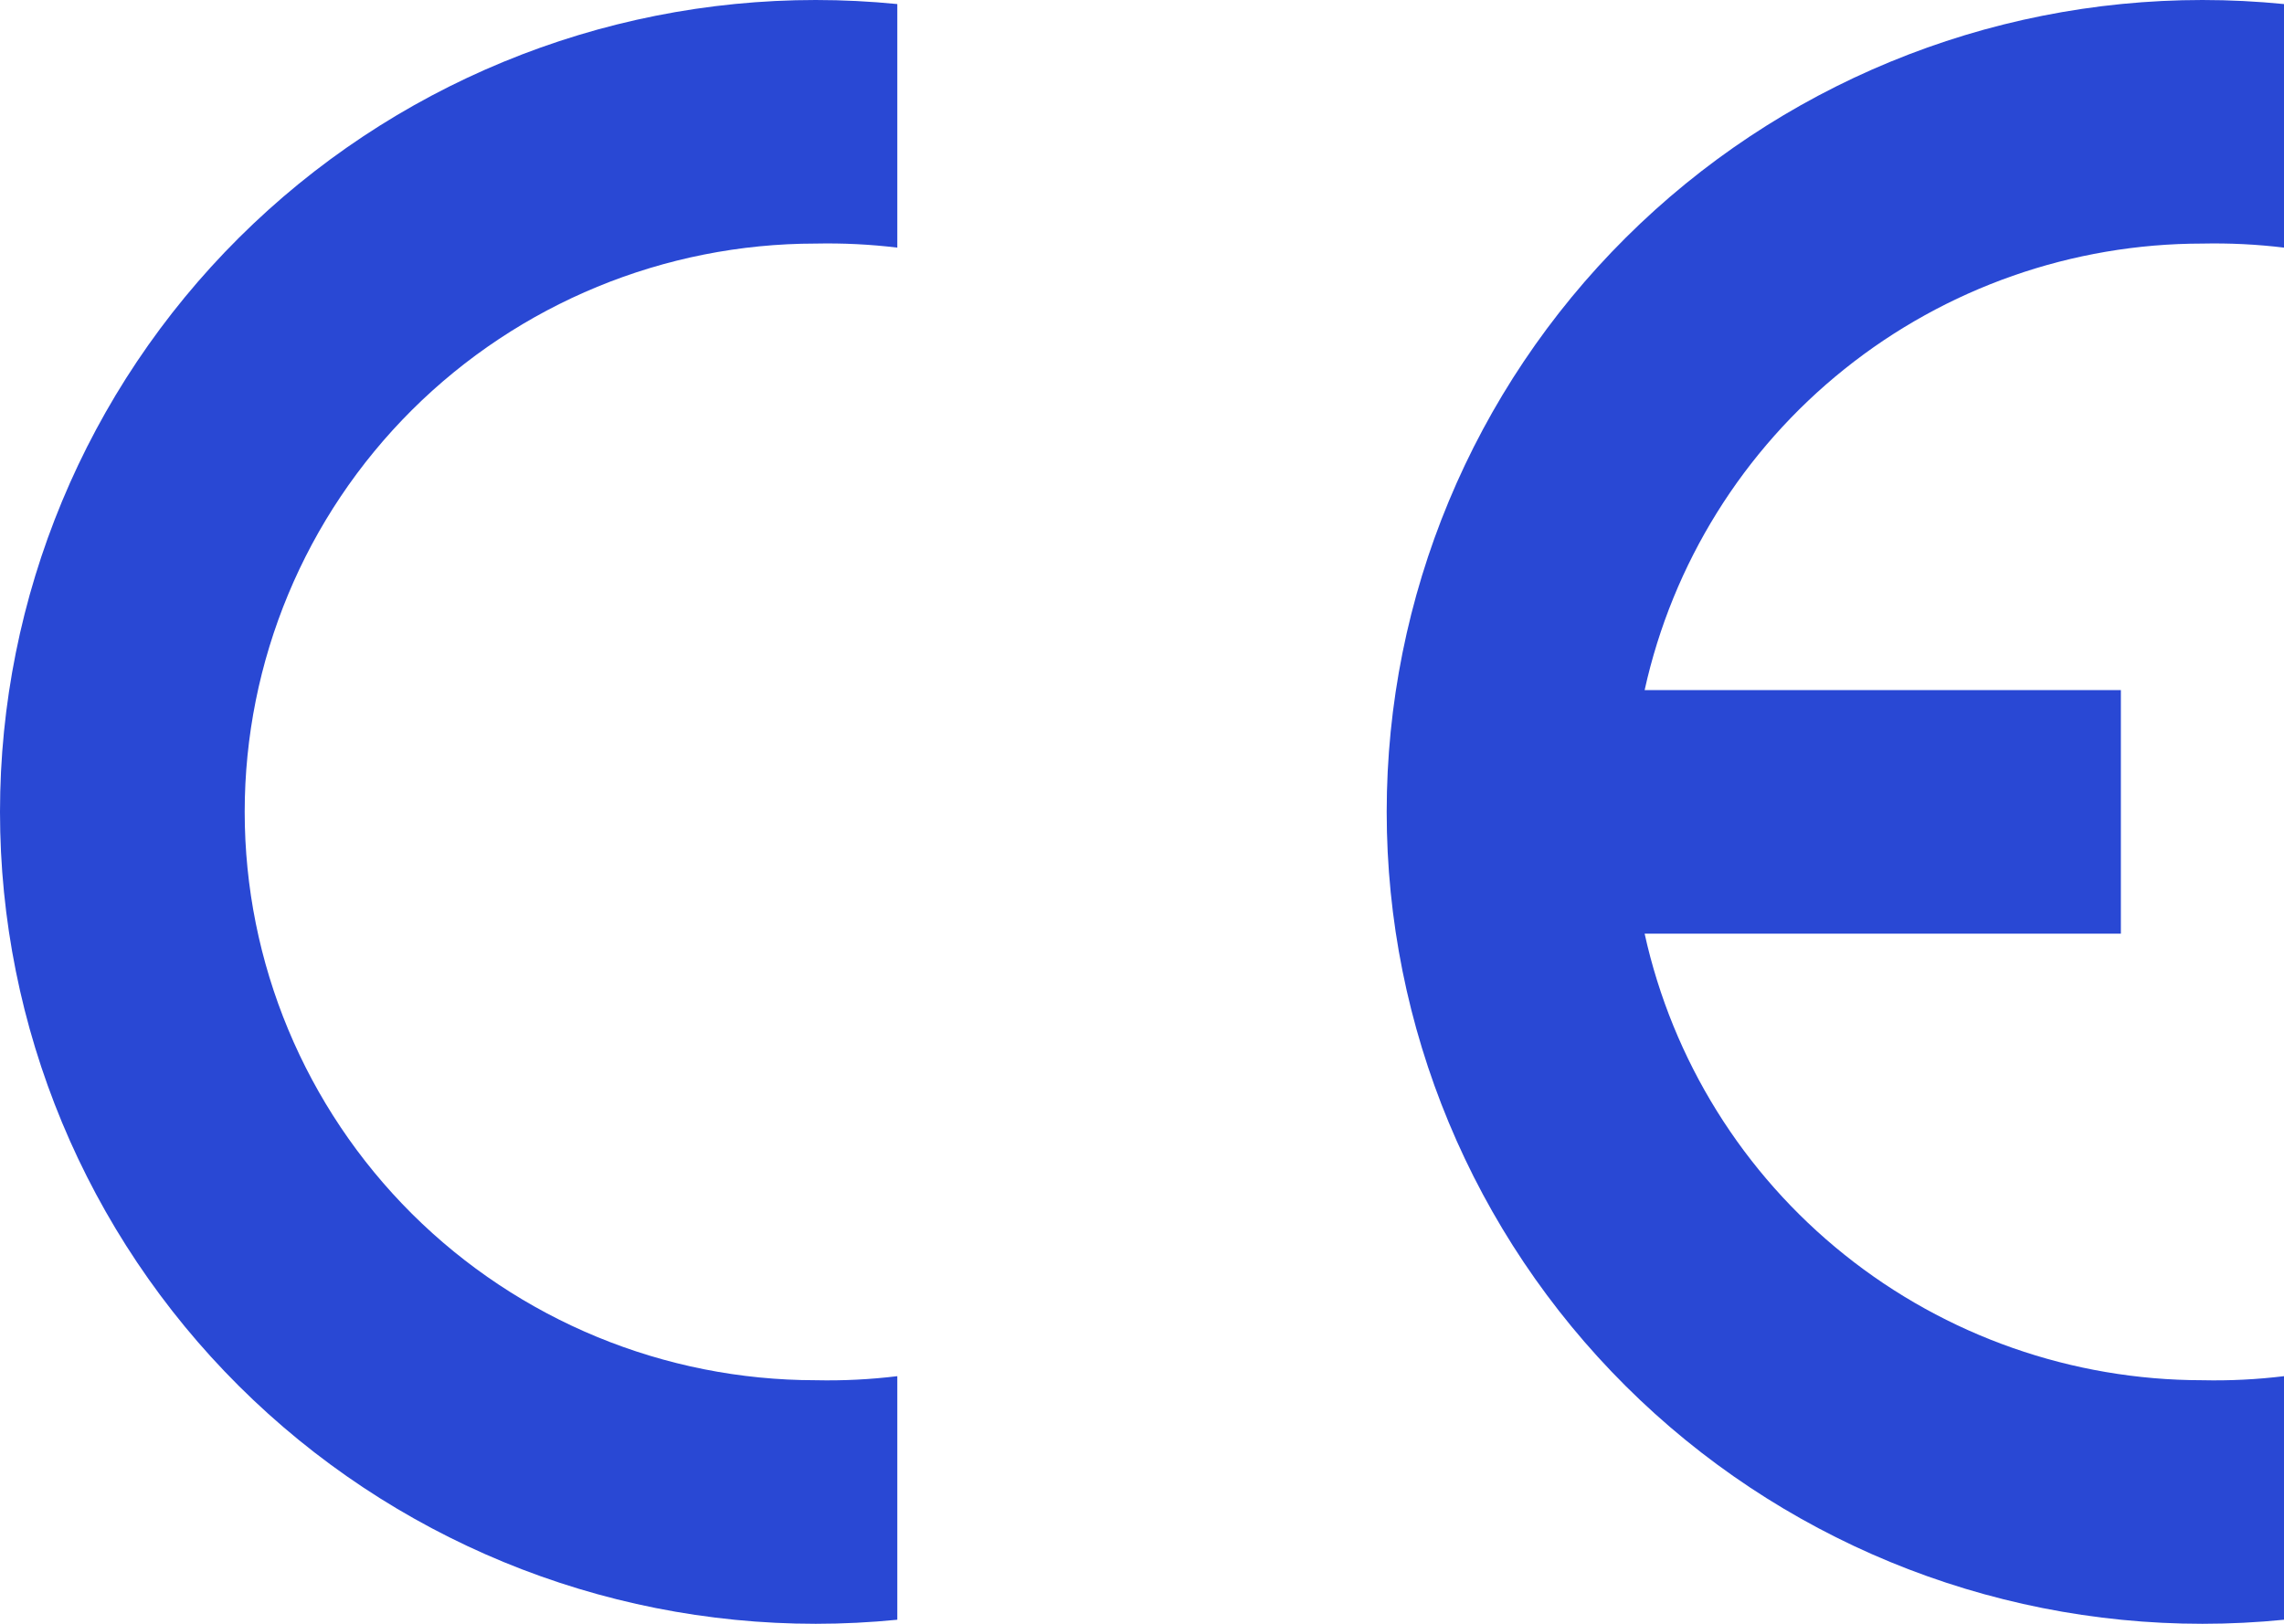
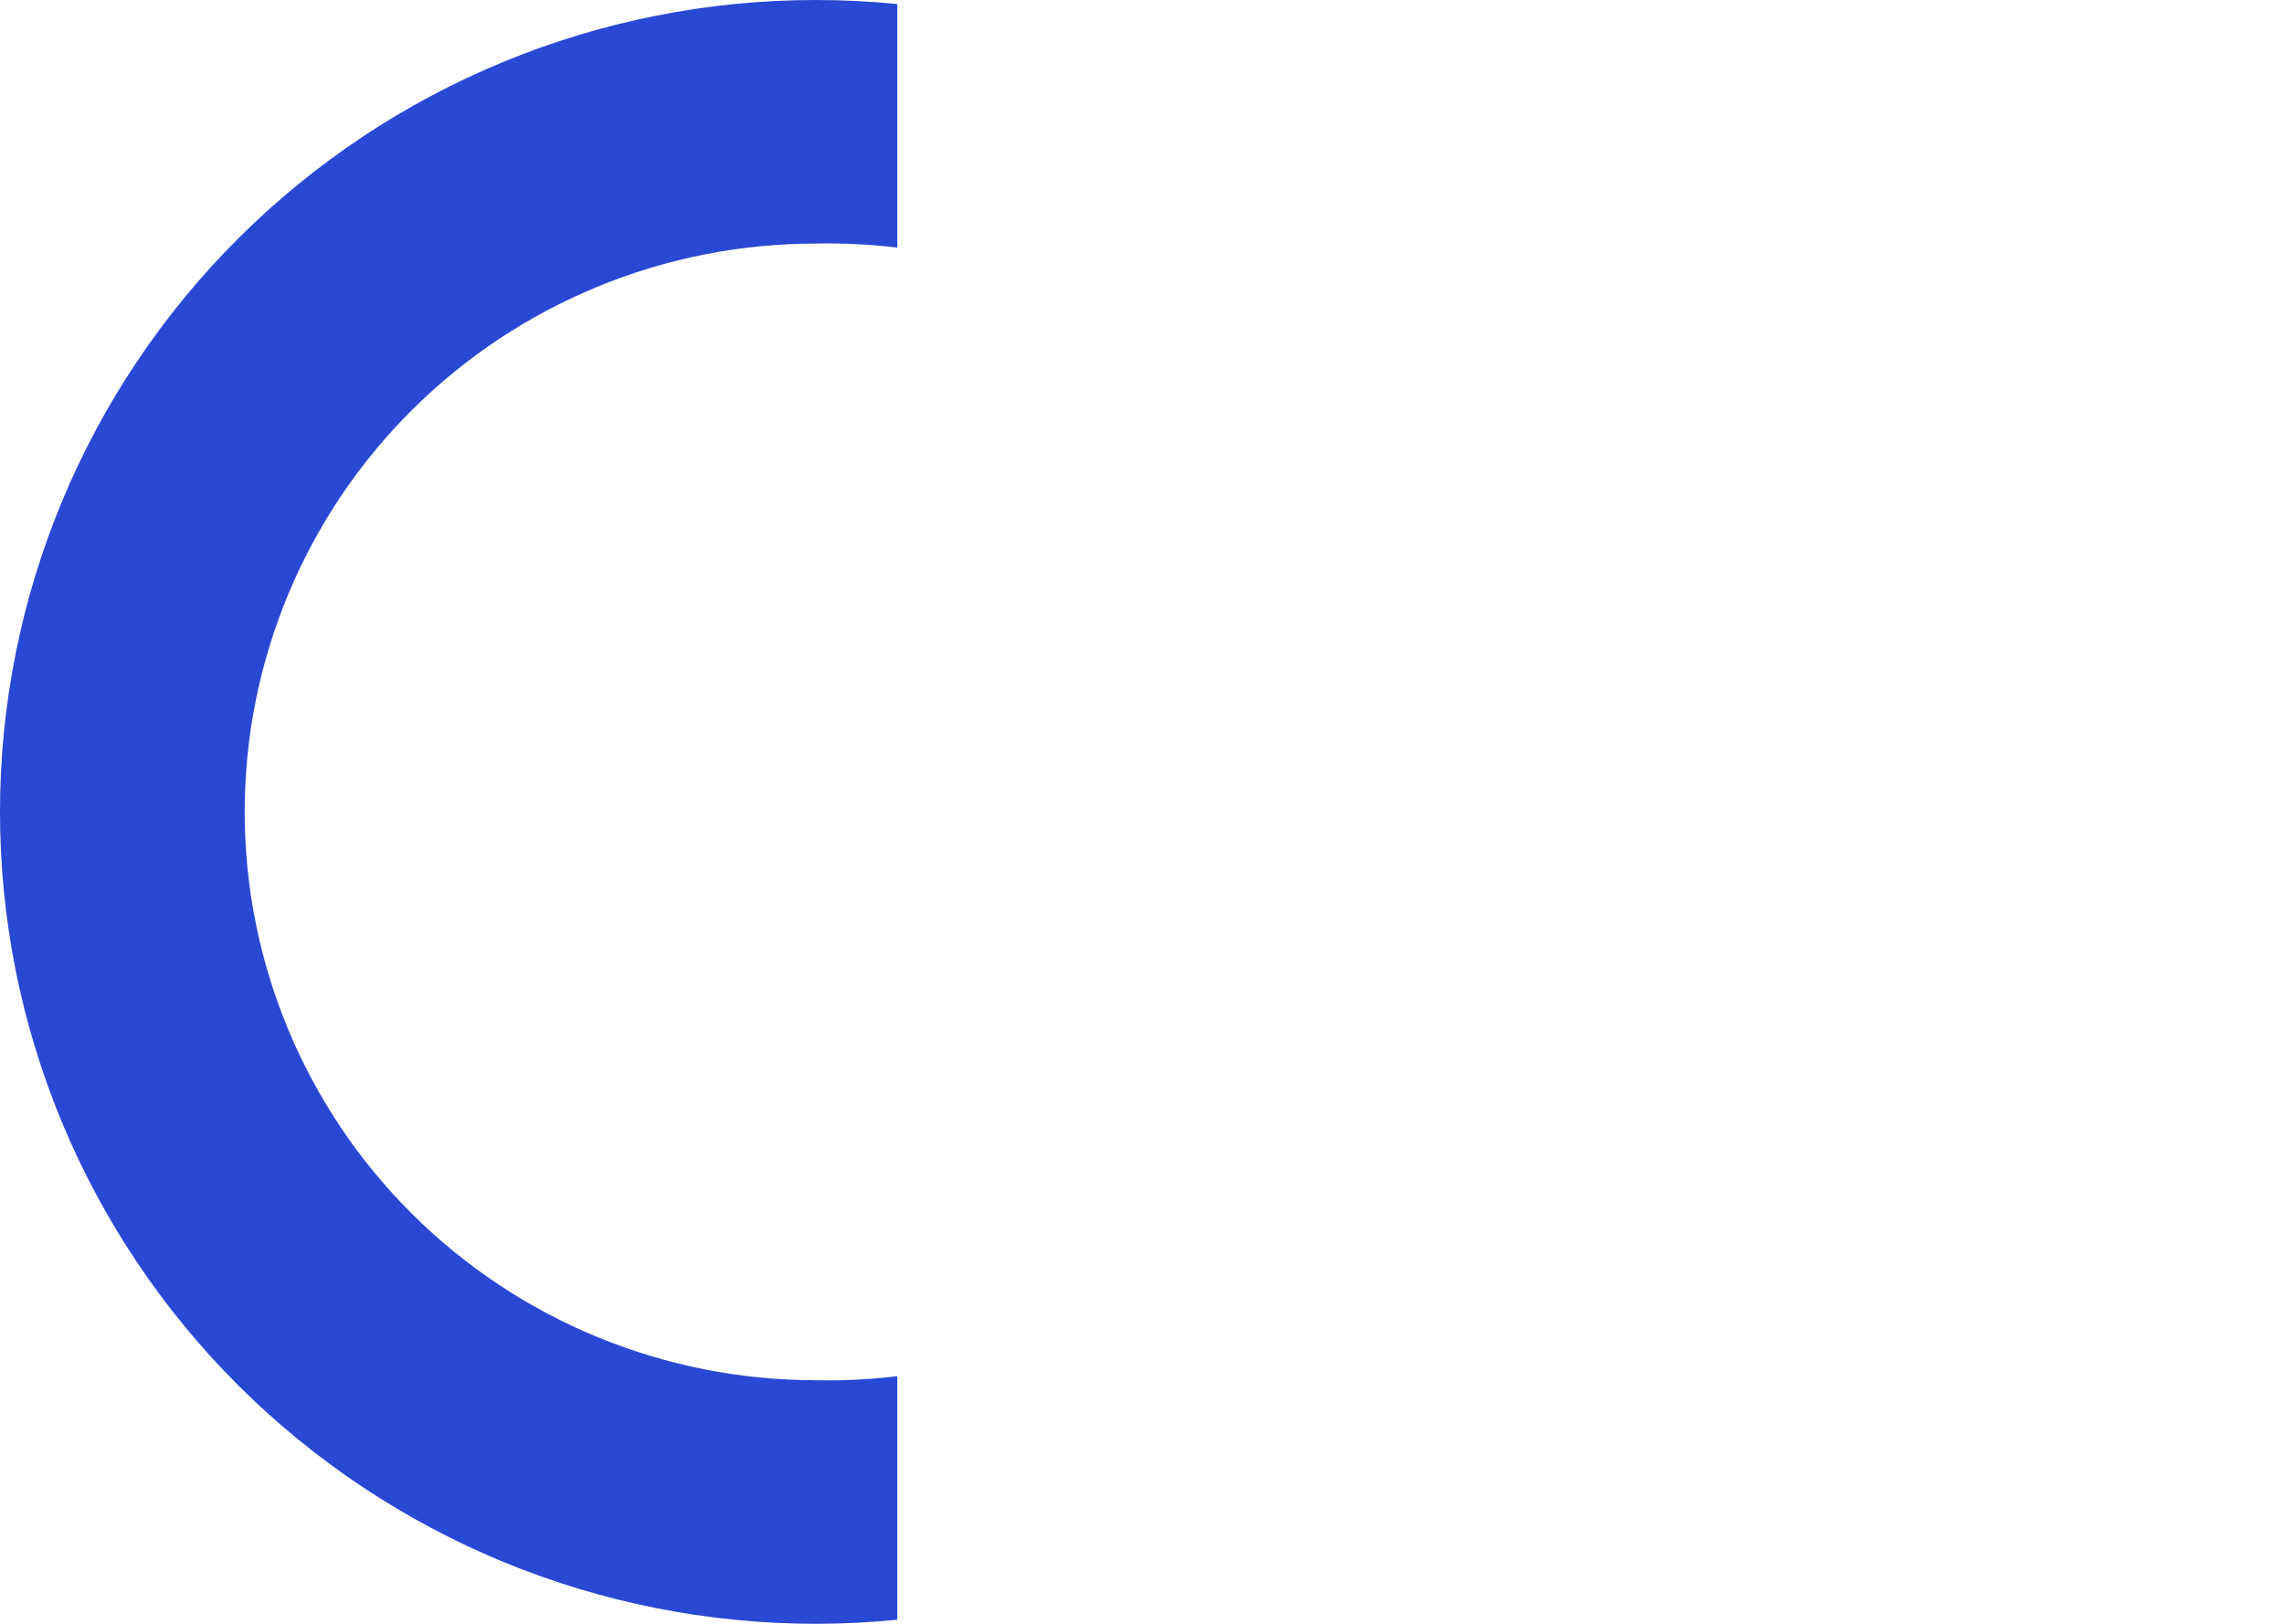
<svg xmlns="http://www.w3.org/2000/svg" width="45" height="32" viewBox="0 0 45 32" fill="none">
  <g clip-path="url(#clip0_2363_2357)">
    <path fill-rule="evenodd" clip-rule="evenodd" d="M17.679 31.92C17.145 31.973 16.608 32 16.071 32C11.809 32 7.721 30.314 4.707 27.314C1.693 24.313 0 20.244 0 16C0 11.757 1.693 7.687 4.707 4.686C7.721 1.686 11.809 0 16.071 0C16.608 -1.53829e-08 17.145 0.027 17.679 0.08V4.88C17.145 4.815 16.608 4.789 16.071 4.8C13.088 4.8 10.226 5.98 8.116 8.08C6.007 10.181 4.821 13.03 4.821 16C4.821 18.97 6.007 21.819 8.116 23.92C10.226 26.02 13.088 27.2 16.071 27.2C16.608 27.212 17.145 27.185 17.679 27.12V31.92Z" fill="#2948D4" />
-     <path fill-rule="evenodd" clip-rule="evenodd" d="M45 31.92C44.466 31.973 43.929 32 43.393 32C39.13 32 35.042 30.314 32.029 27.314C29.015 24.313 27.321 20.244 27.321 16C27.321 11.757 29.015 7.687 32.029 4.686C35.042 1.686 39.13 0 43.393 0C43.929 -1.53829e-08 44.466 0.027 45 0.08V4.88C44.467 4.815 43.93 4.789 43.393 4.8C40.828 4.8 38.34 5.672 36.341 7.273C34.342 8.873 32.953 11.106 32.403 13.6H41.786V18.4H32.403C32.953 20.894 34.342 23.127 36.341 24.727C38.34 26.328 40.828 27.2 43.393 27.2C43.93 27.212 44.467 27.185 45 27.12V31.92Z" fill="#2948D4" />
  </g>
  <defs>
    <clipPath id="clip0_2363_2357">
      <rect width="45" height="32" fill="white" />
    </clipPath>
  </defs>
</svg>